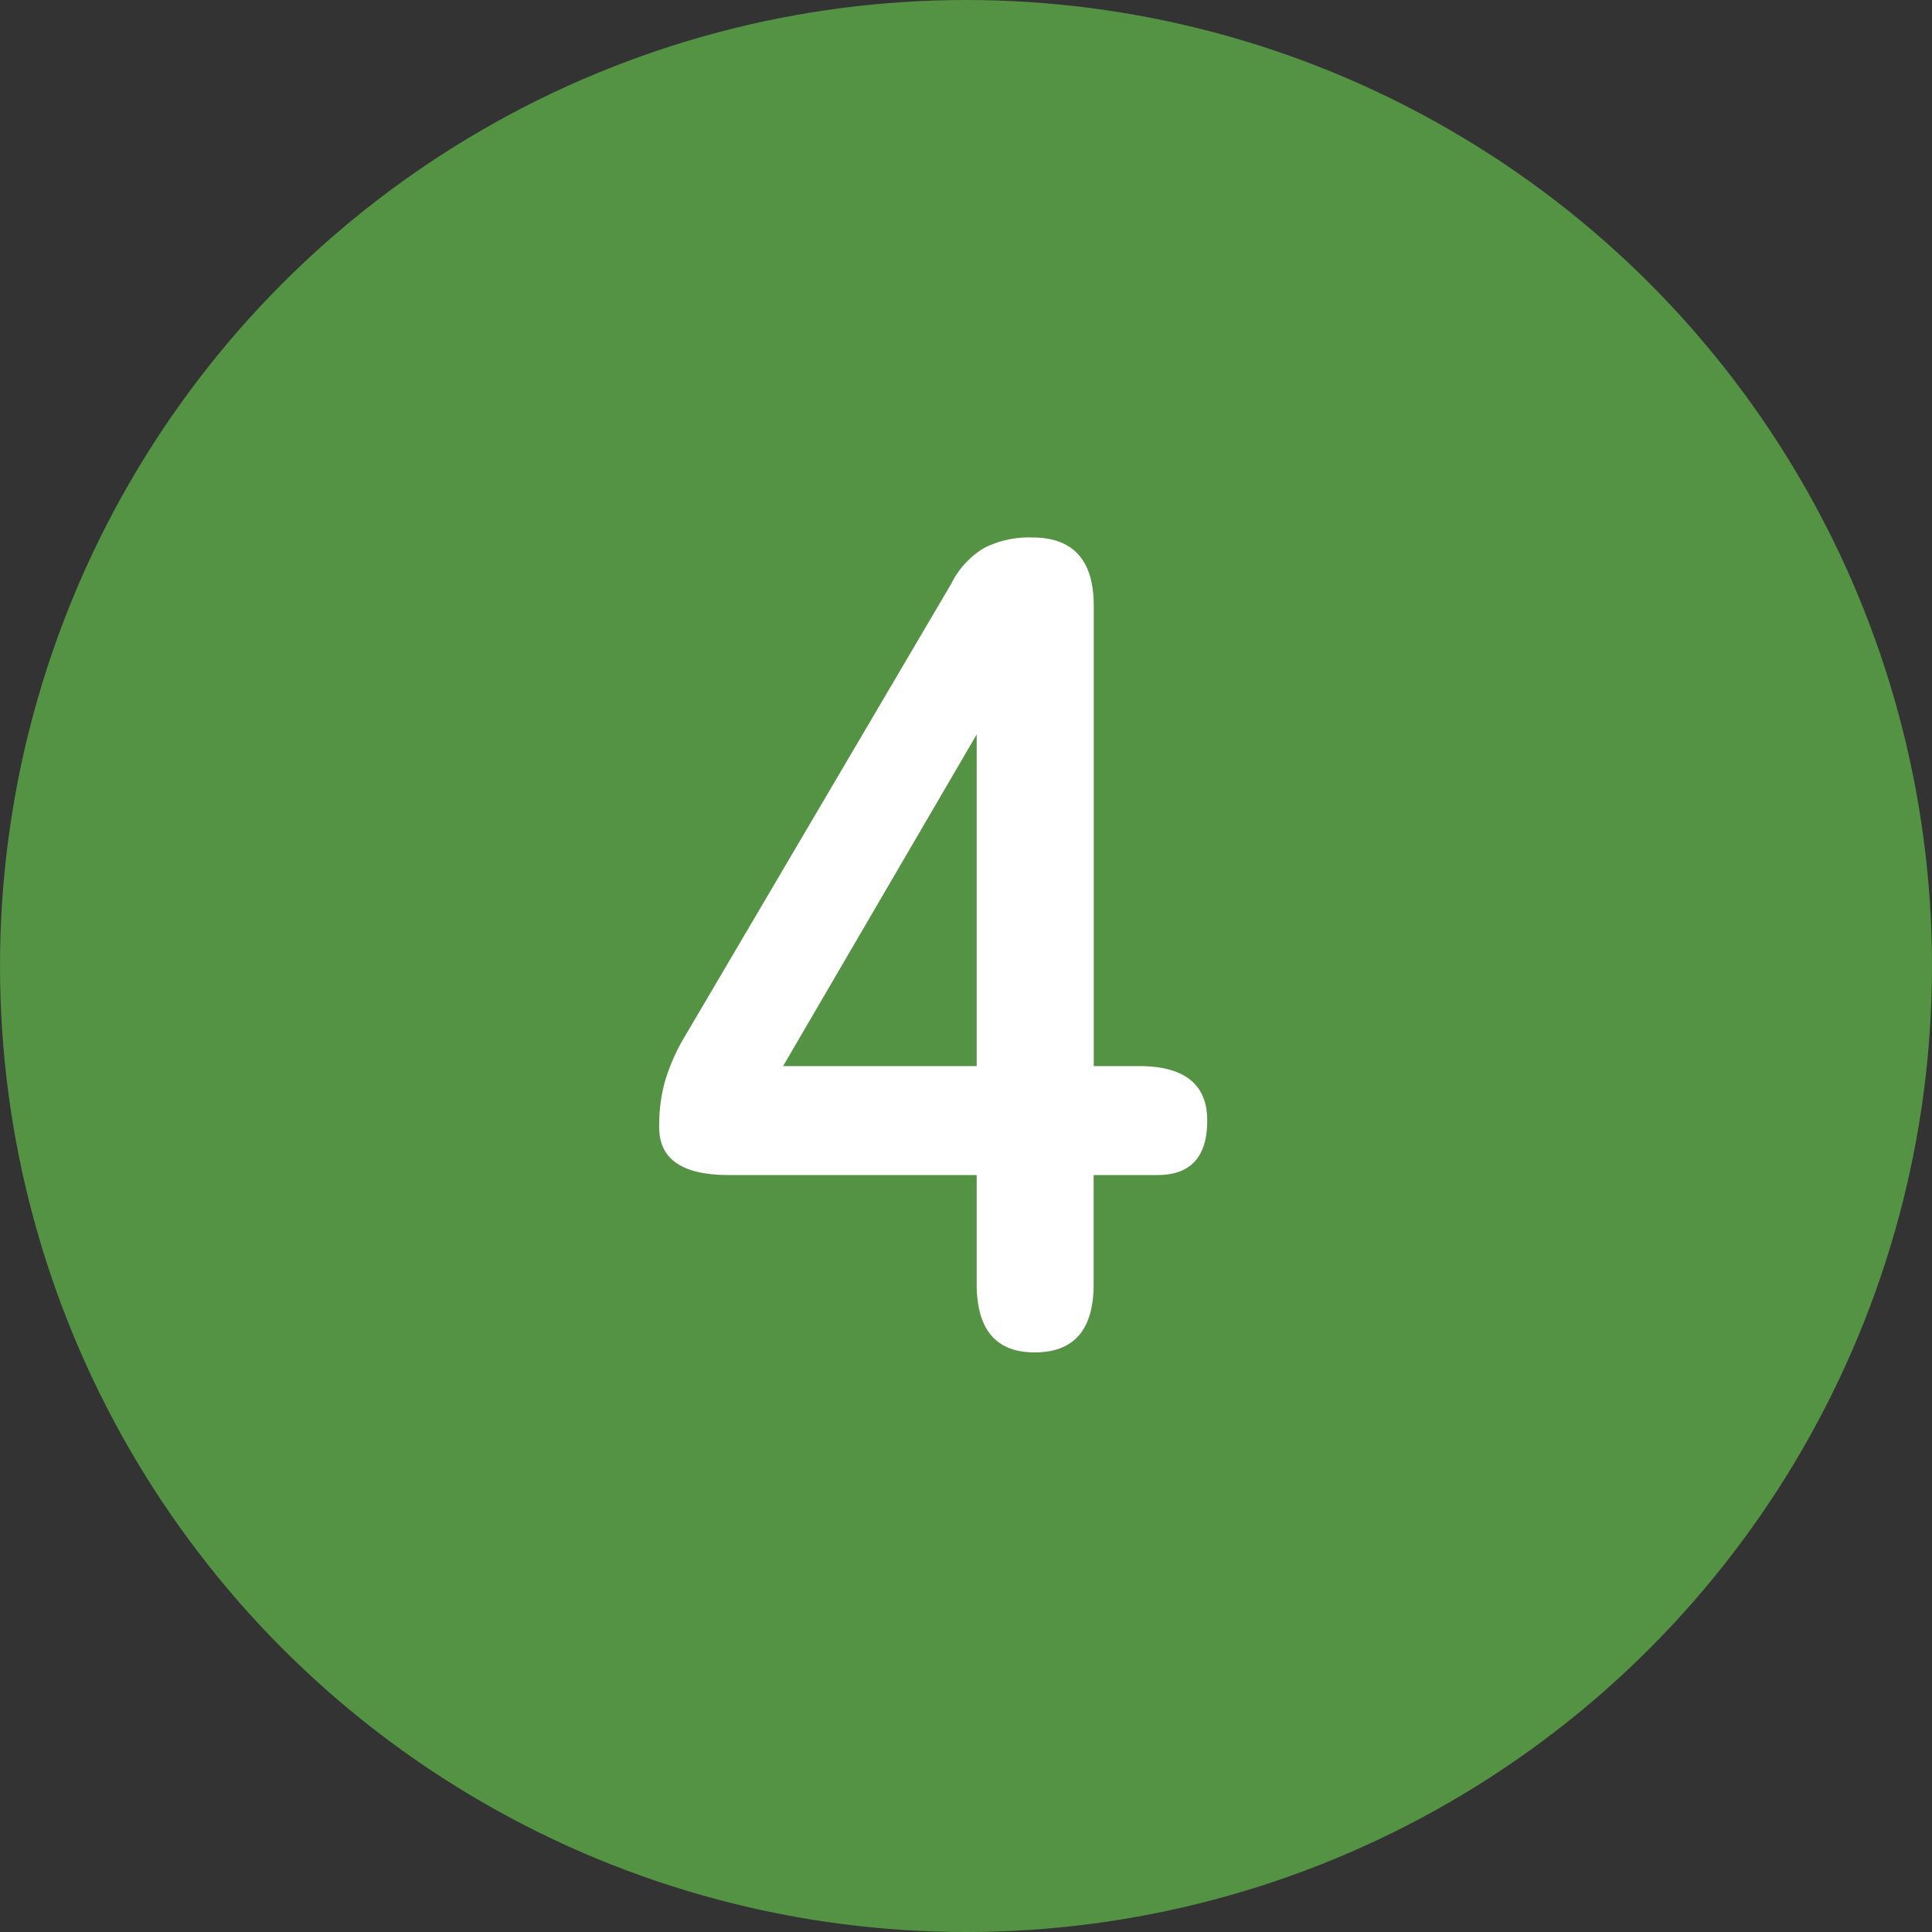
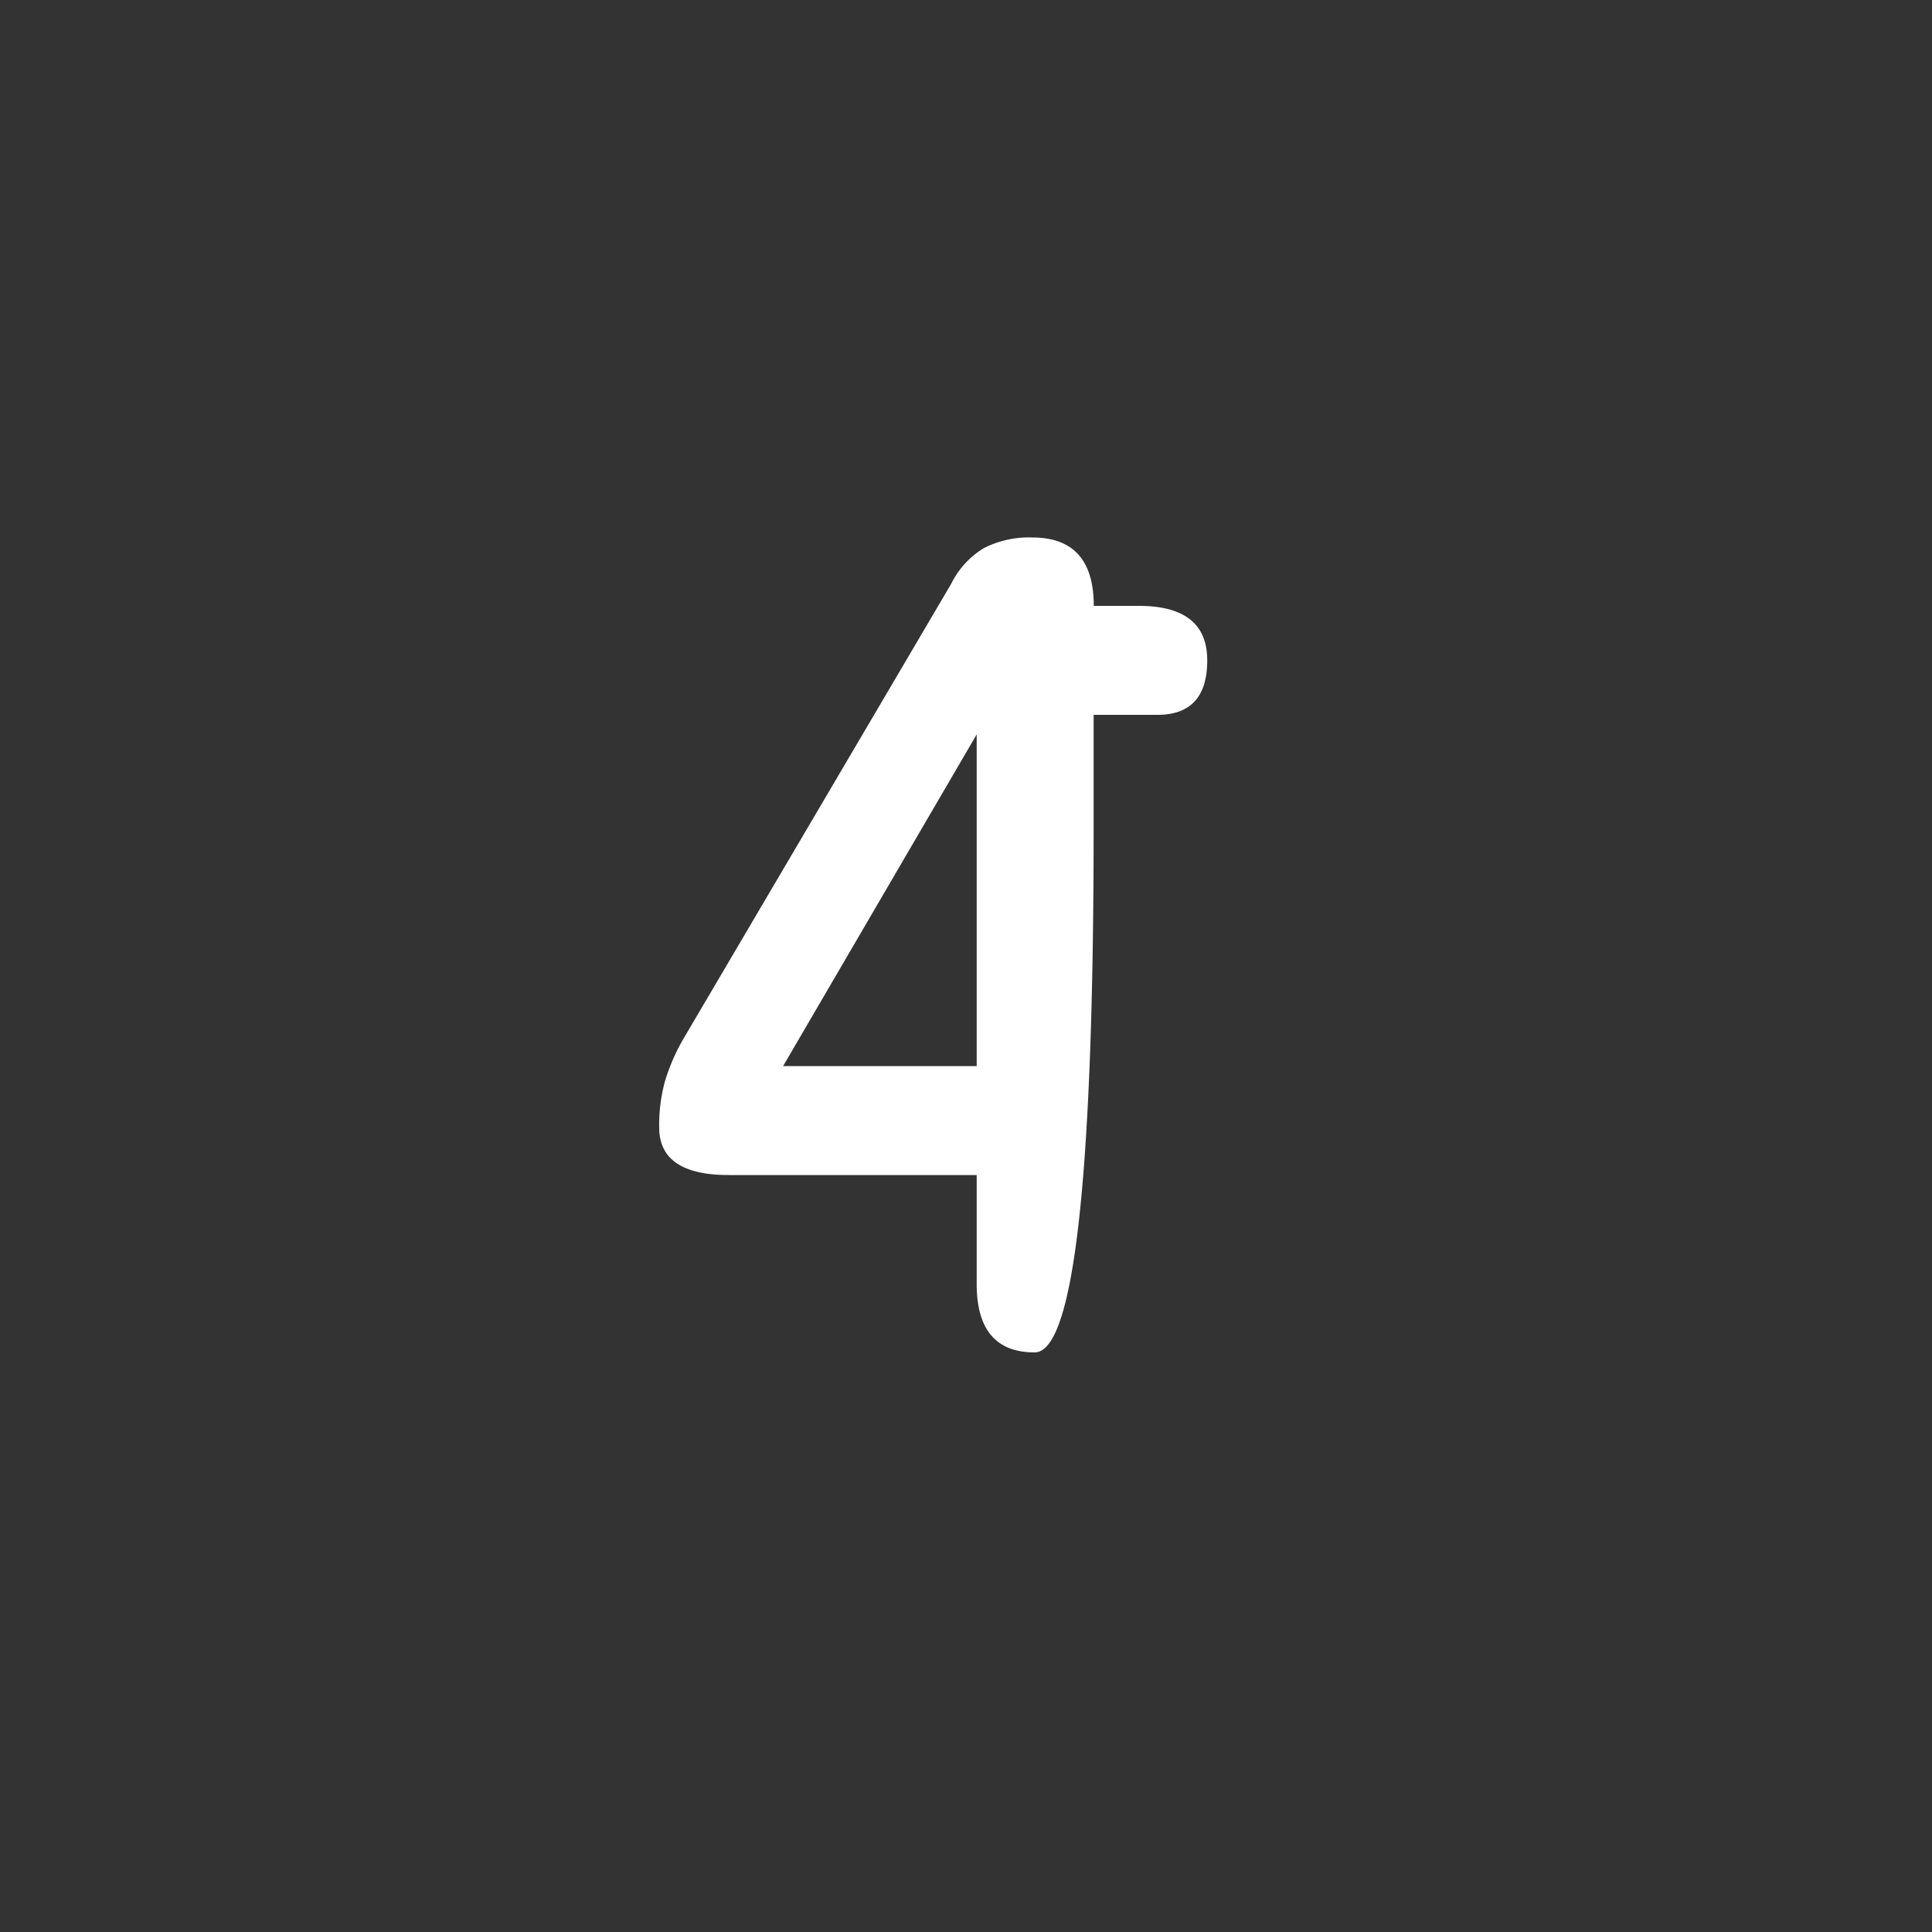
<svg xmlns="http://www.w3.org/2000/svg" width="60" height="60" viewBox="0 0 60 60">
  <rect x="0" y="0" width="60" height="60" fill="#333333" stroke="none" />
  <g id="グループ_176" data-name="グループ 176" transform="translate(0.303)">
-     <circle id="楕円形_6" data-name="楕円形 6" cx="30" cy="30" r="30" transform="translate(-0.303)" fill="#549244" />
-     <path id="パス_797" data-name="パス 797" d="M32.132,42q-1.8,0-1.8-2.124V36.492h-7.7q-2.16,0-2.16-1.476a5.13,5.13,0,0,1,.18-1.44,6.222,6.222,0,0,1,.54-1.26L29.54,18.132a2.675,2.675,0,0,1,1.026-1.116,3.094,3.094,0,0,1,1.494-.324q1.908,0,1.908,2.124V33.108h1.4q2.124,0,2.124,1.692t-1.548,1.692h-1.98v3.384Q33.968,42,32.132,42ZM24.32,33.108h6.012v-10.3Z" transform="translate(-0.303)" fill="#fff" />
+     <path id="パス_797" data-name="パス 797" d="M32.132,42q-1.8,0-1.8-2.124V36.492h-7.7q-2.16,0-2.16-1.476a5.13,5.13,0,0,1,.18-1.44,6.222,6.222,0,0,1,.54-1.26L29.54,18.132a2.675,2.675,0,0,1,1.026-1.116,3.094,3.094,0,0,1,1.494-.324q1.908,0,1.908,2.124h1.4q2.124,0,2.124,1.692t-1.548,1.692h-1.98v3.384Q33.968,42,32.132,42ZM24.32,33.108h6.012v-10.3Z" transform="translate(-0.303)" fill="#fff" />
  </g>
</svg>